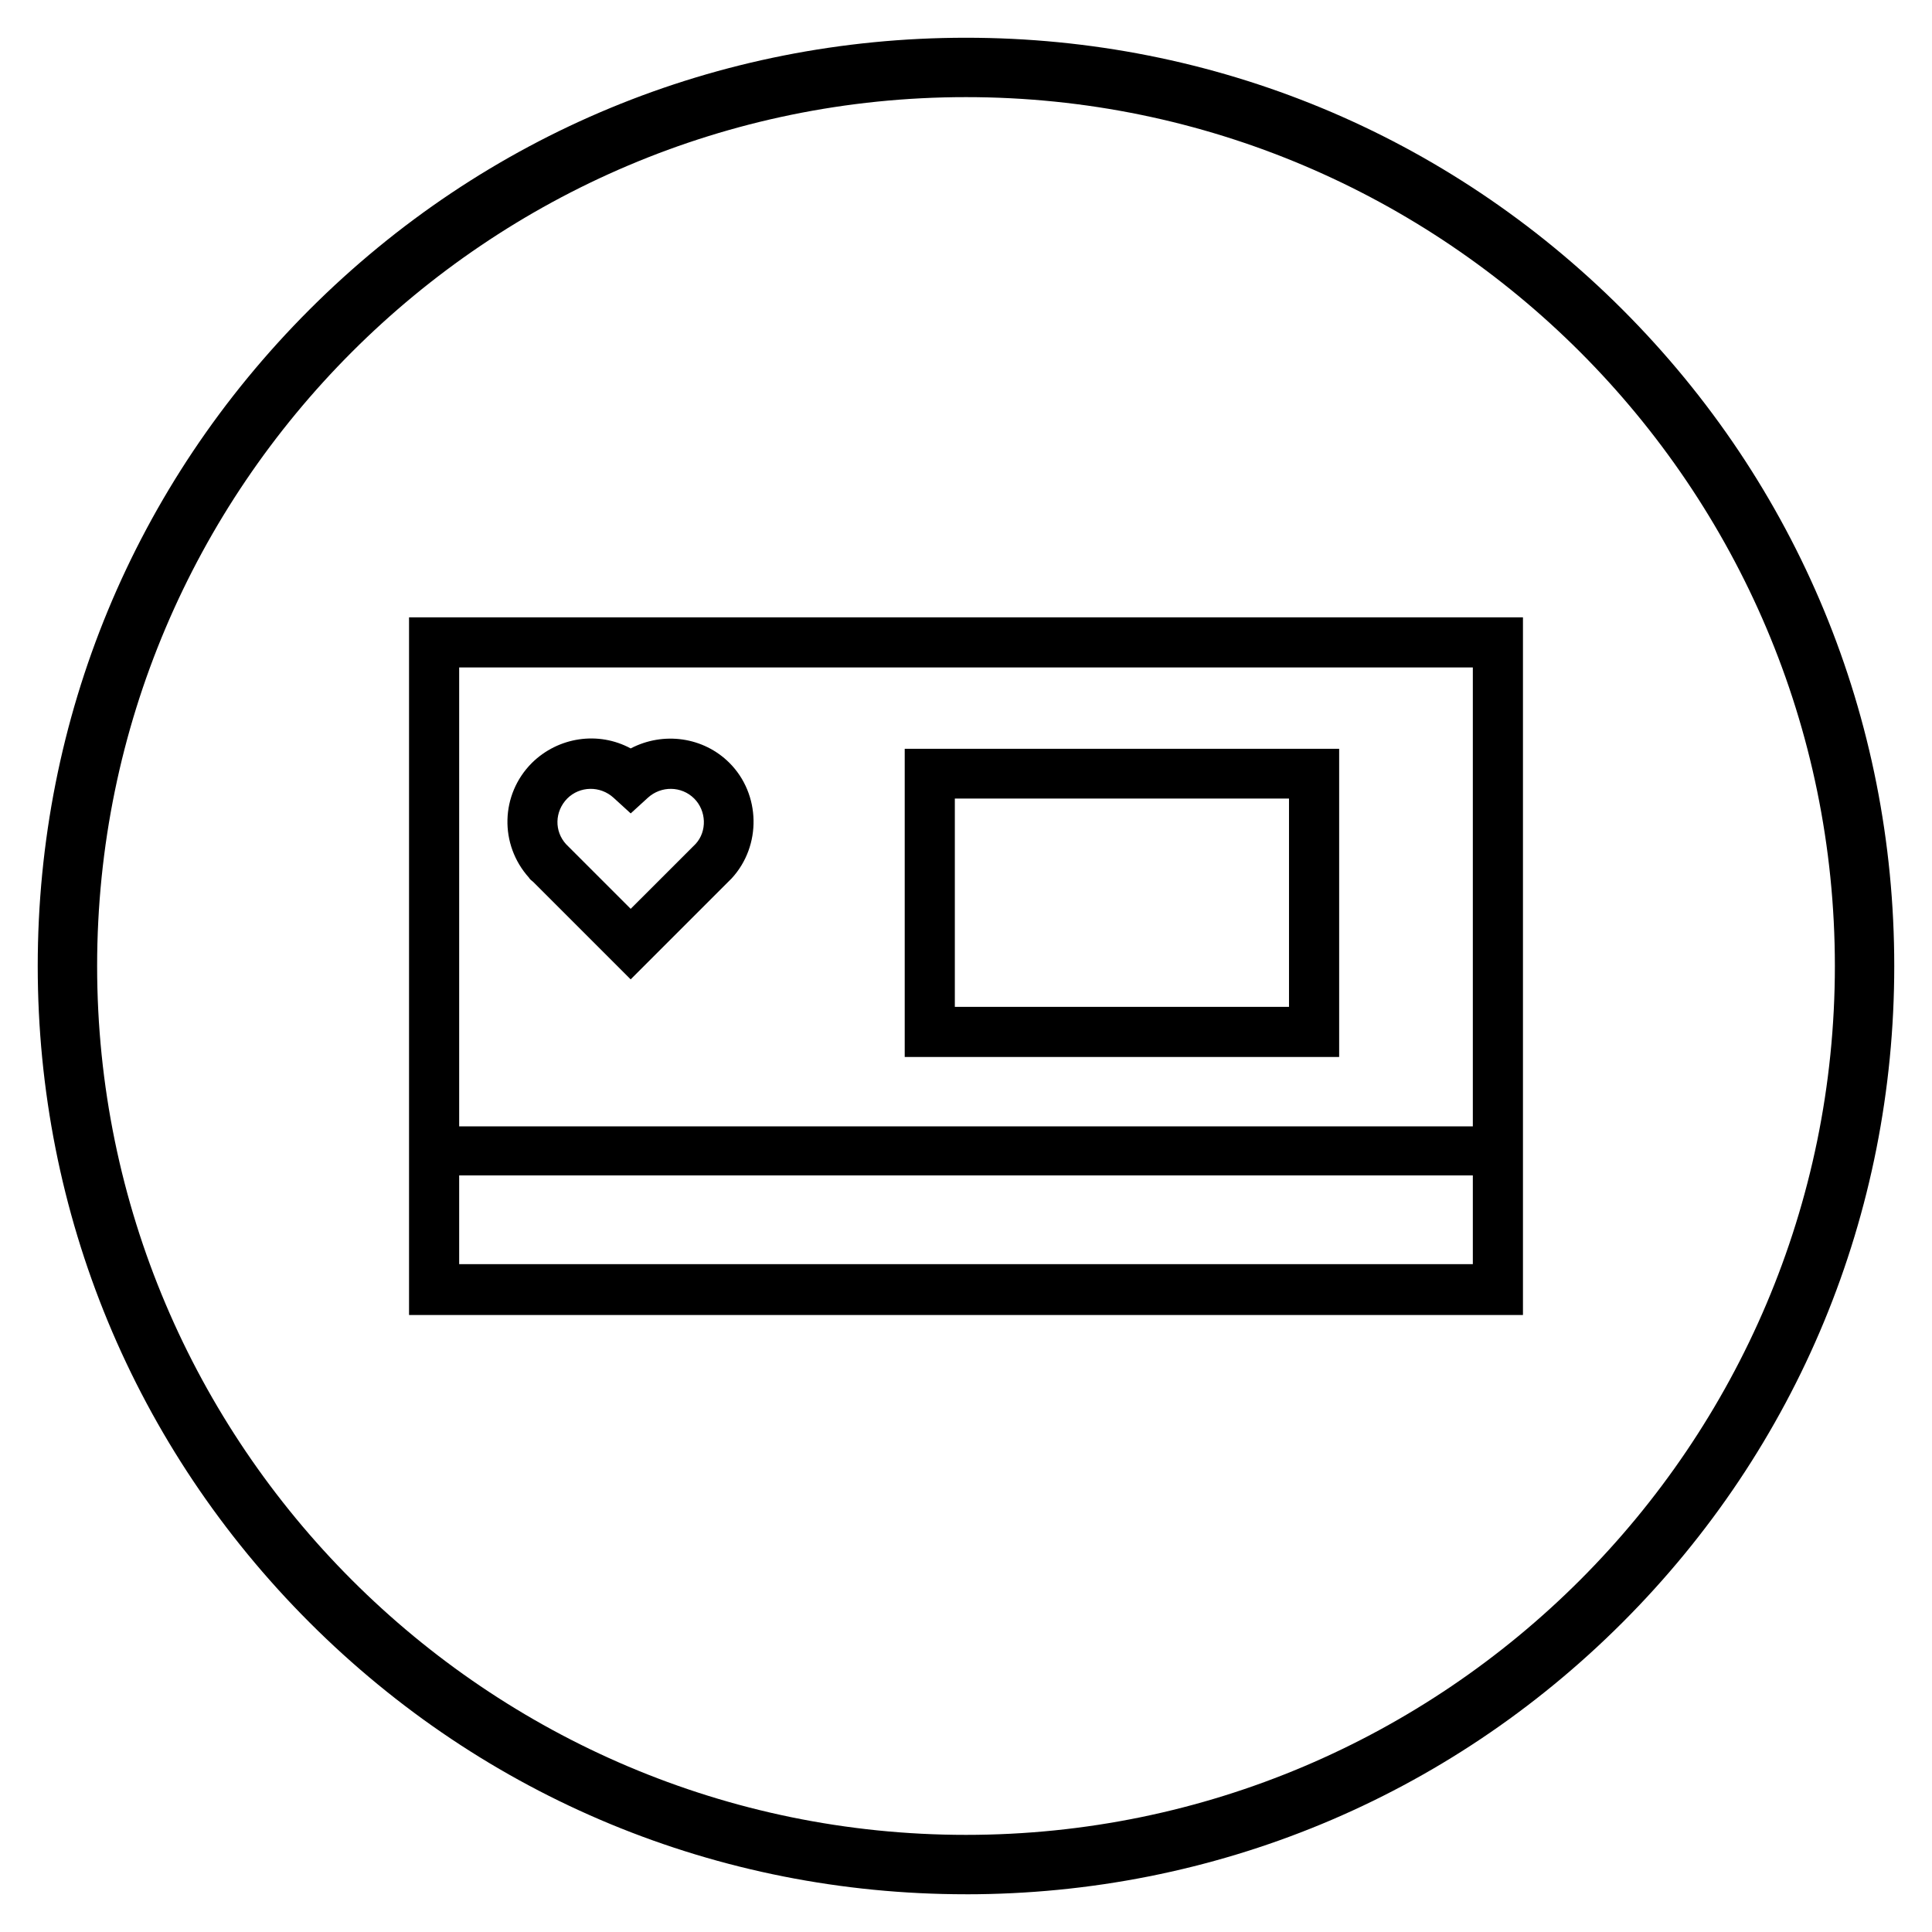
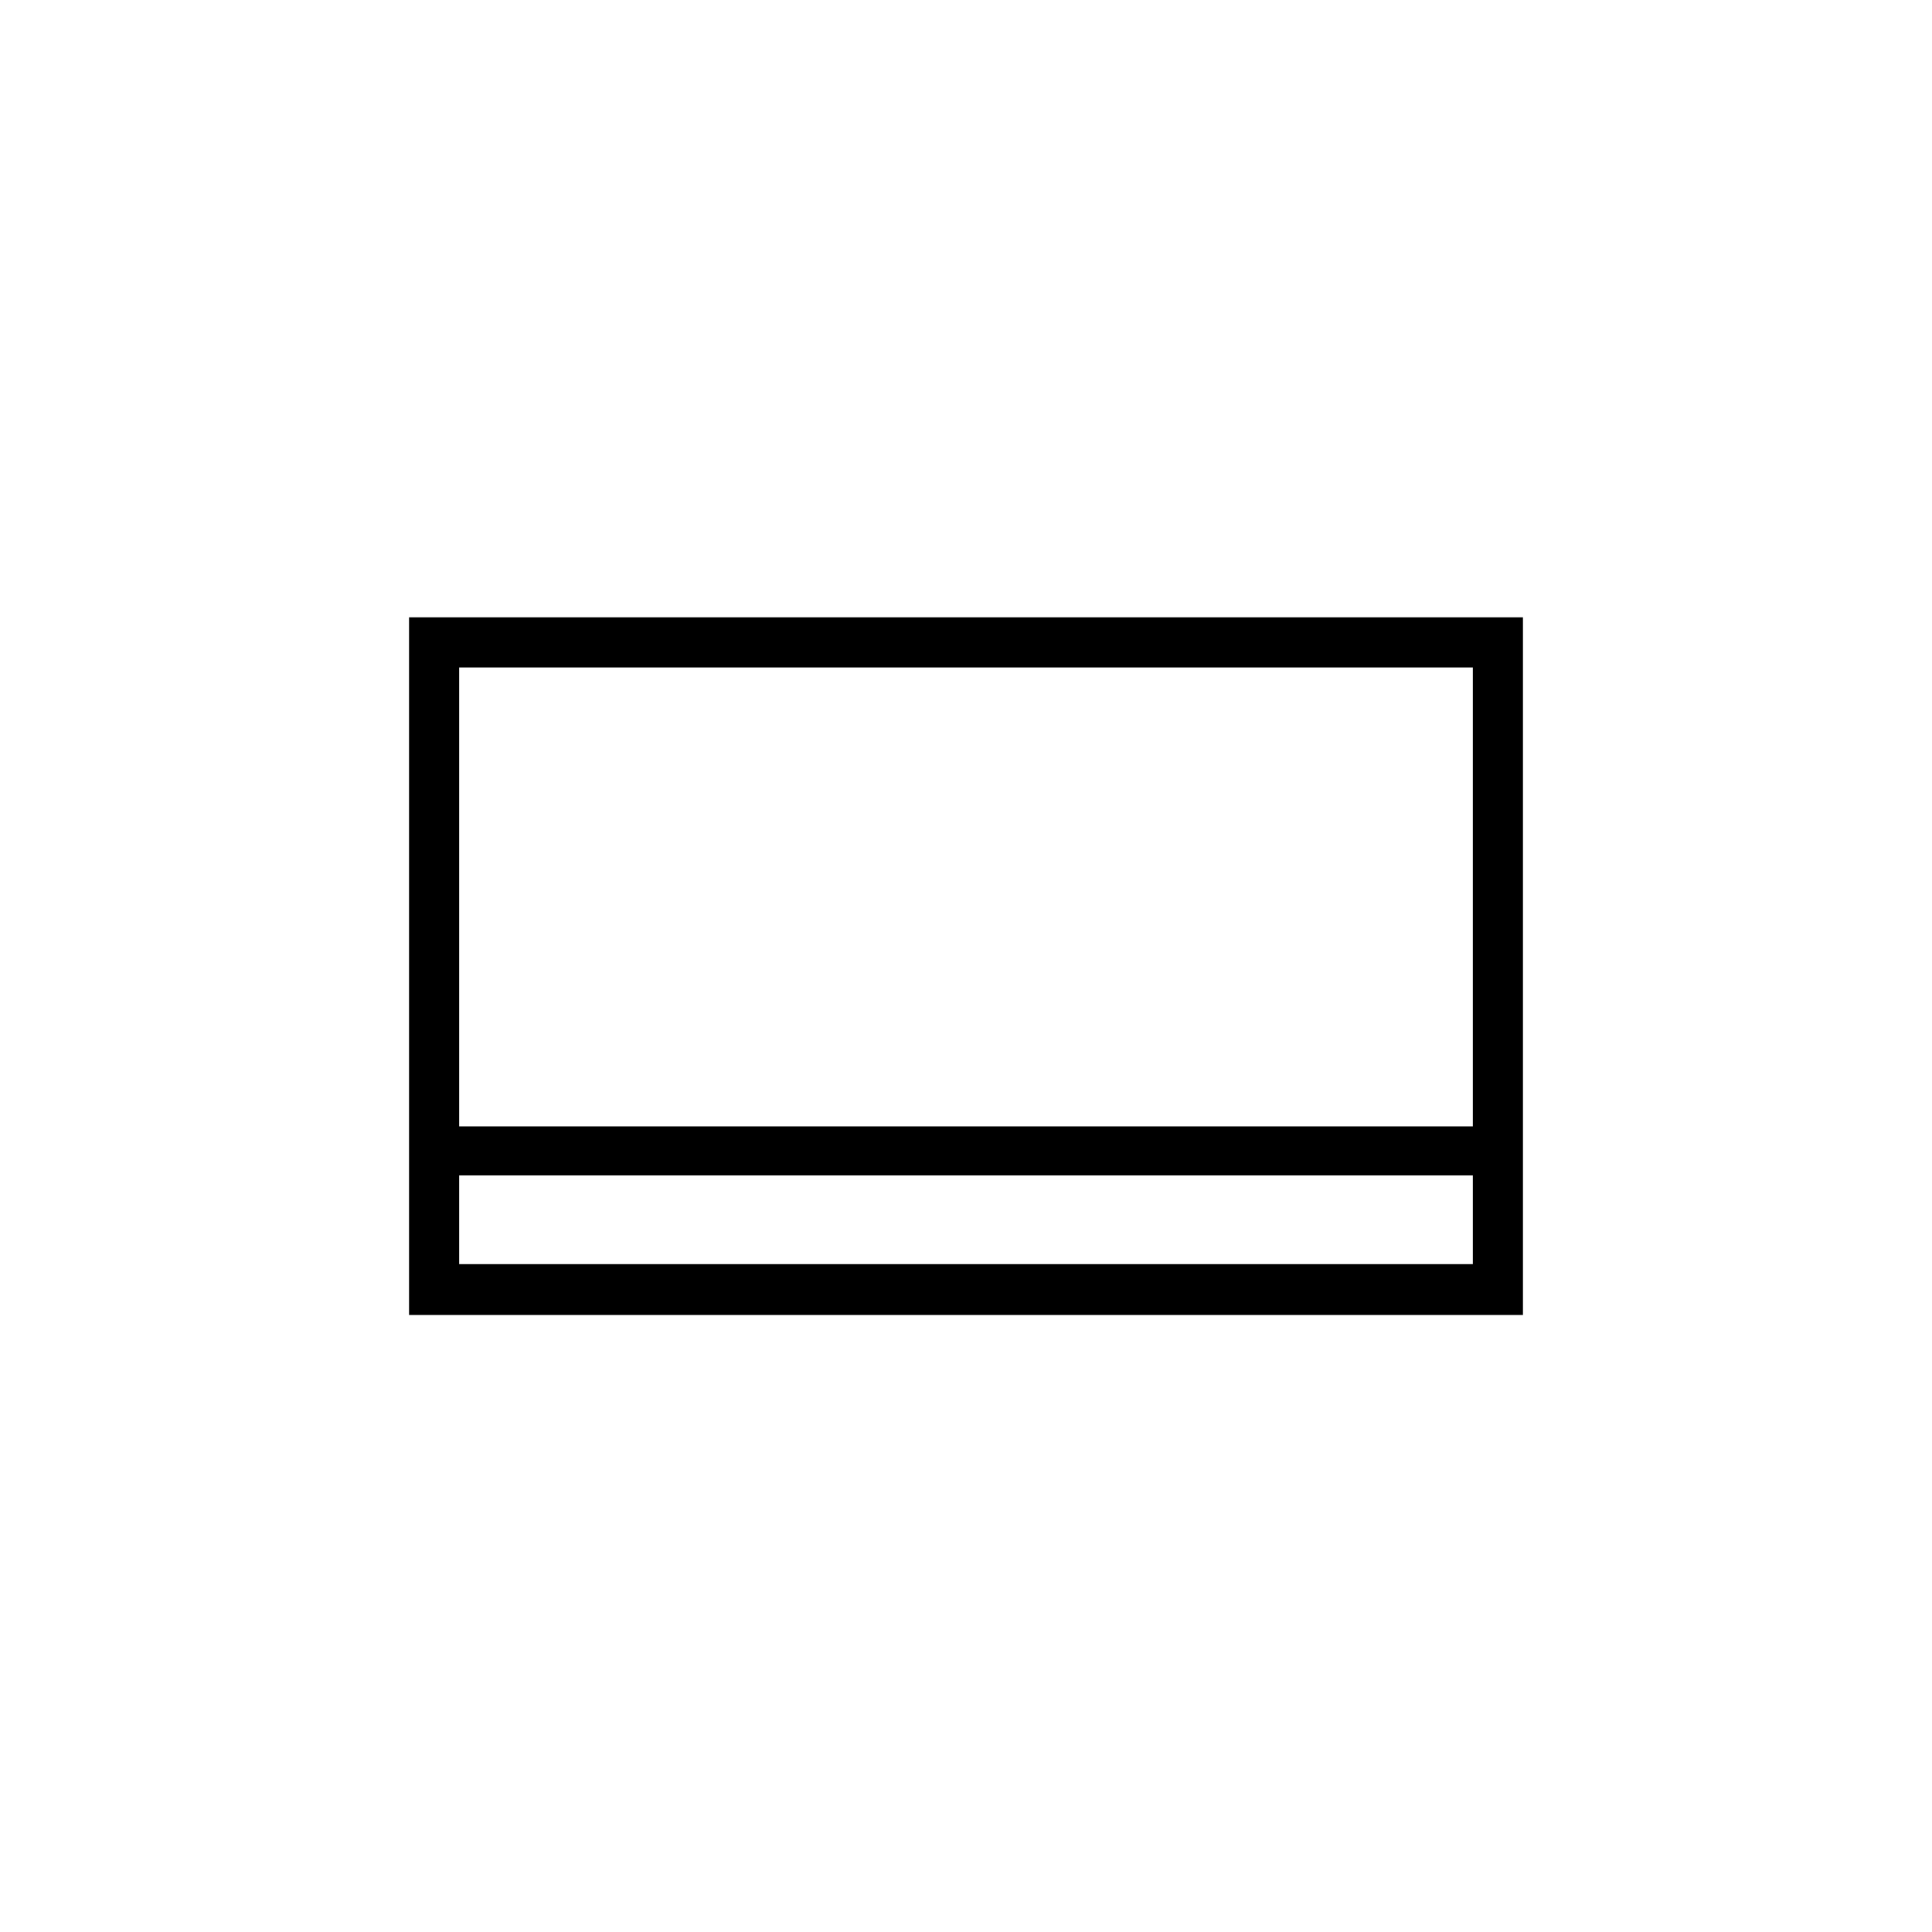
<svg xmlns="http://www.w3.org/2000/svg" fill="#000000" width="800px" height="800px" version="1.1" viewBox="144 144 512 512">
  <g>
    <path d="m252.4 307.6v184.89h295.2v-184.89zm13.285 134.71v-121.43h268.63v121.62h-268.63zm0 36.703v-23.52h268.63v23.52z" />
-     <path d="m383.76 424.11h115.13v-81.672h-115.13zm101.84-68.484v55.203h-88.559v-55.203z" />
-     <path d="m311.14 342.34c-8.562-4.625-19.188-3.051-26.176 3.836-8.363 8.363-8.66 21.648-0.789 30.406 0.195 0.395 0.59 0.688 1.18 1.18l25.781 25.781 26.766-26.766c7.969-8.66 7.676-22.336-0.59-30.602-6.887-6.887-17.516-8.363-26.172-3.836zm0 42.508-17.121-17.121c-3.148-3.445-3.051-8.66 0.297-12.102 3.344-3.344 8.758-3.445 12.301-0.195l4.527 4.133 4.527-4.133c3.543-3.246 8.953-3.148 12.301 0.195 3.246 3.246 3.445 8.66 0.395 12.004z" />
-     <path d="m400 646c-65.73 0-127.53-25.586-173.97-72.027-46.445-46.449-72.031-108.24-72.031-173.97 0-65.734 25.586-127.53 72.031-173.97 46.445-46.445 108.24-72.031 173.97-72.031 65.73 0 127.53 25.586 173.97 72.027 46.441 46.449 72.027 108.24 72.027 173.98 0 65.73-25.586 127.53-72.027 173.97-46.449 46.441-108.24 72.027-173.97 72.027zm0-476.26c-126.94 0-230.26 103.32-230.26 230.26s103.32 230.26 230.26 230.26 230.26-103.32 230.26-230.26c-0.004-126.94-103.32-230.26-230.26-230.26z" />
  </g>
</svg>